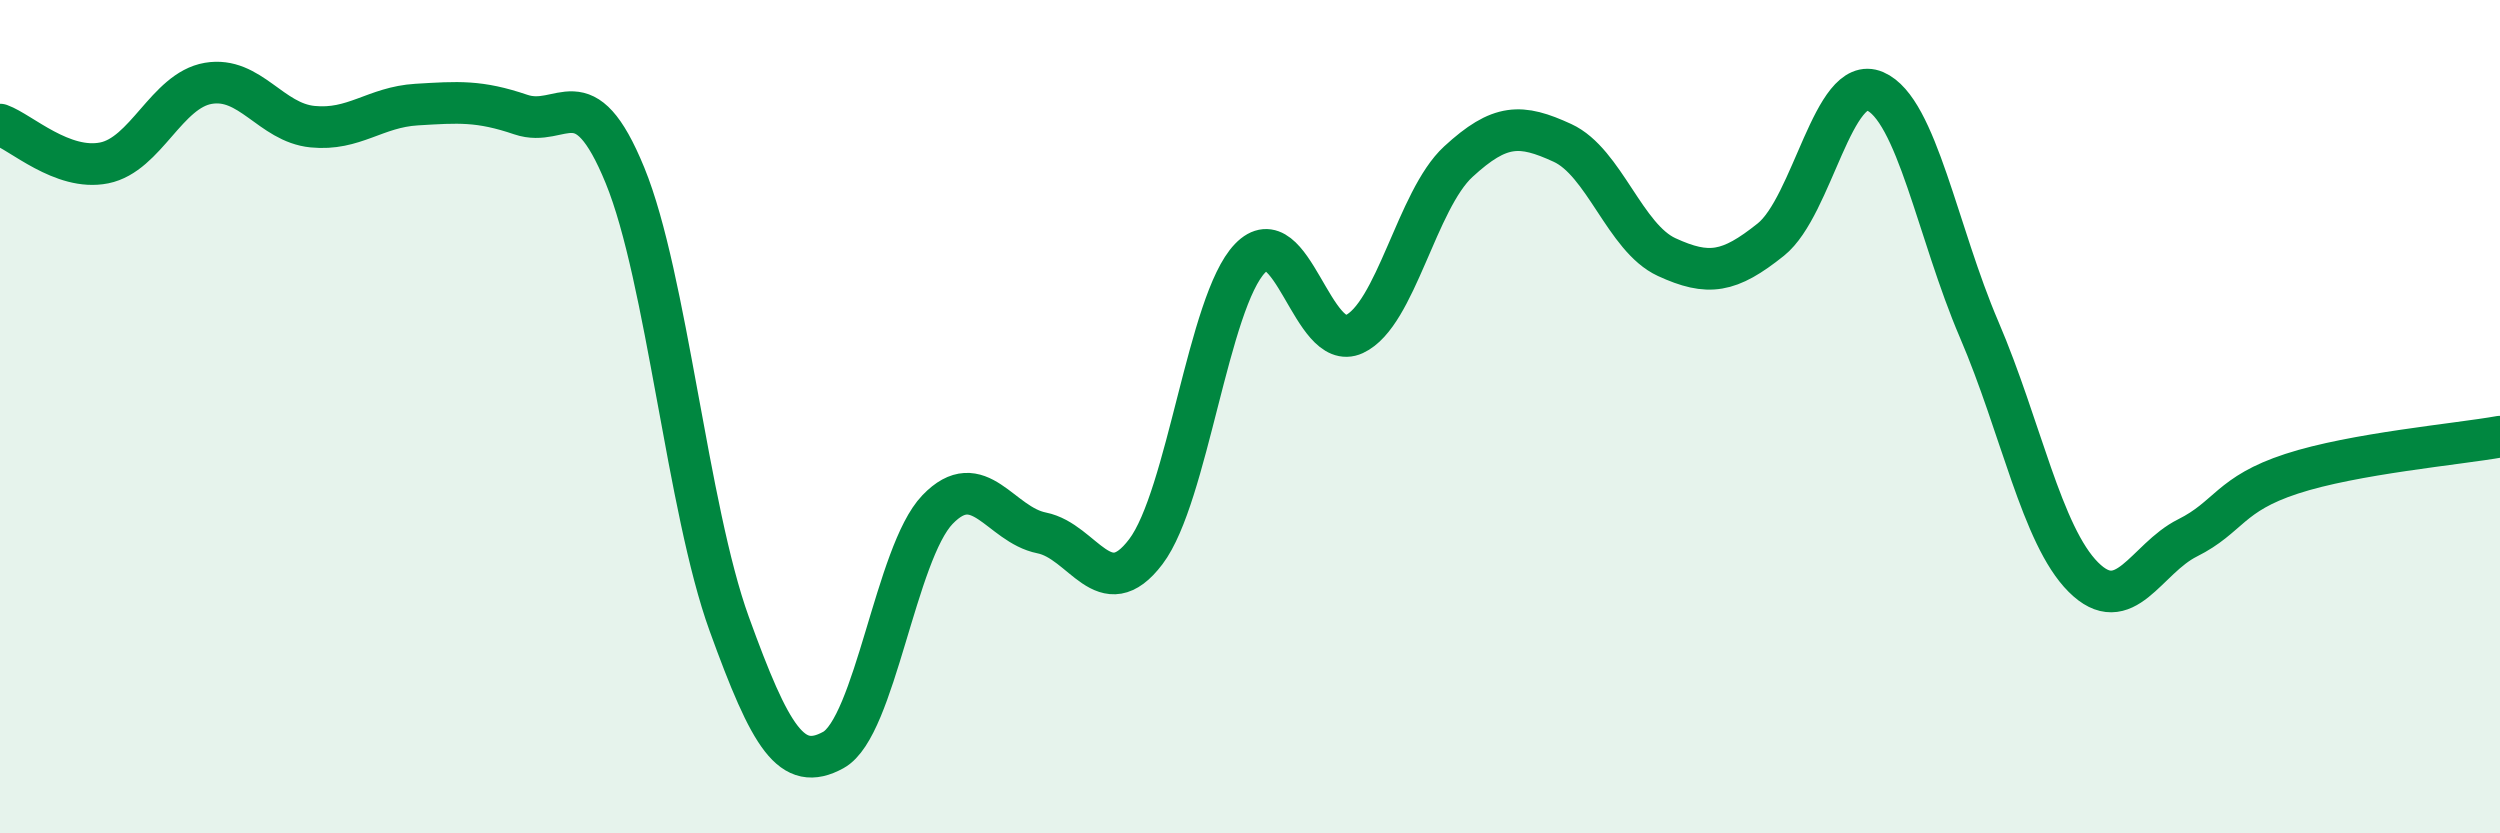
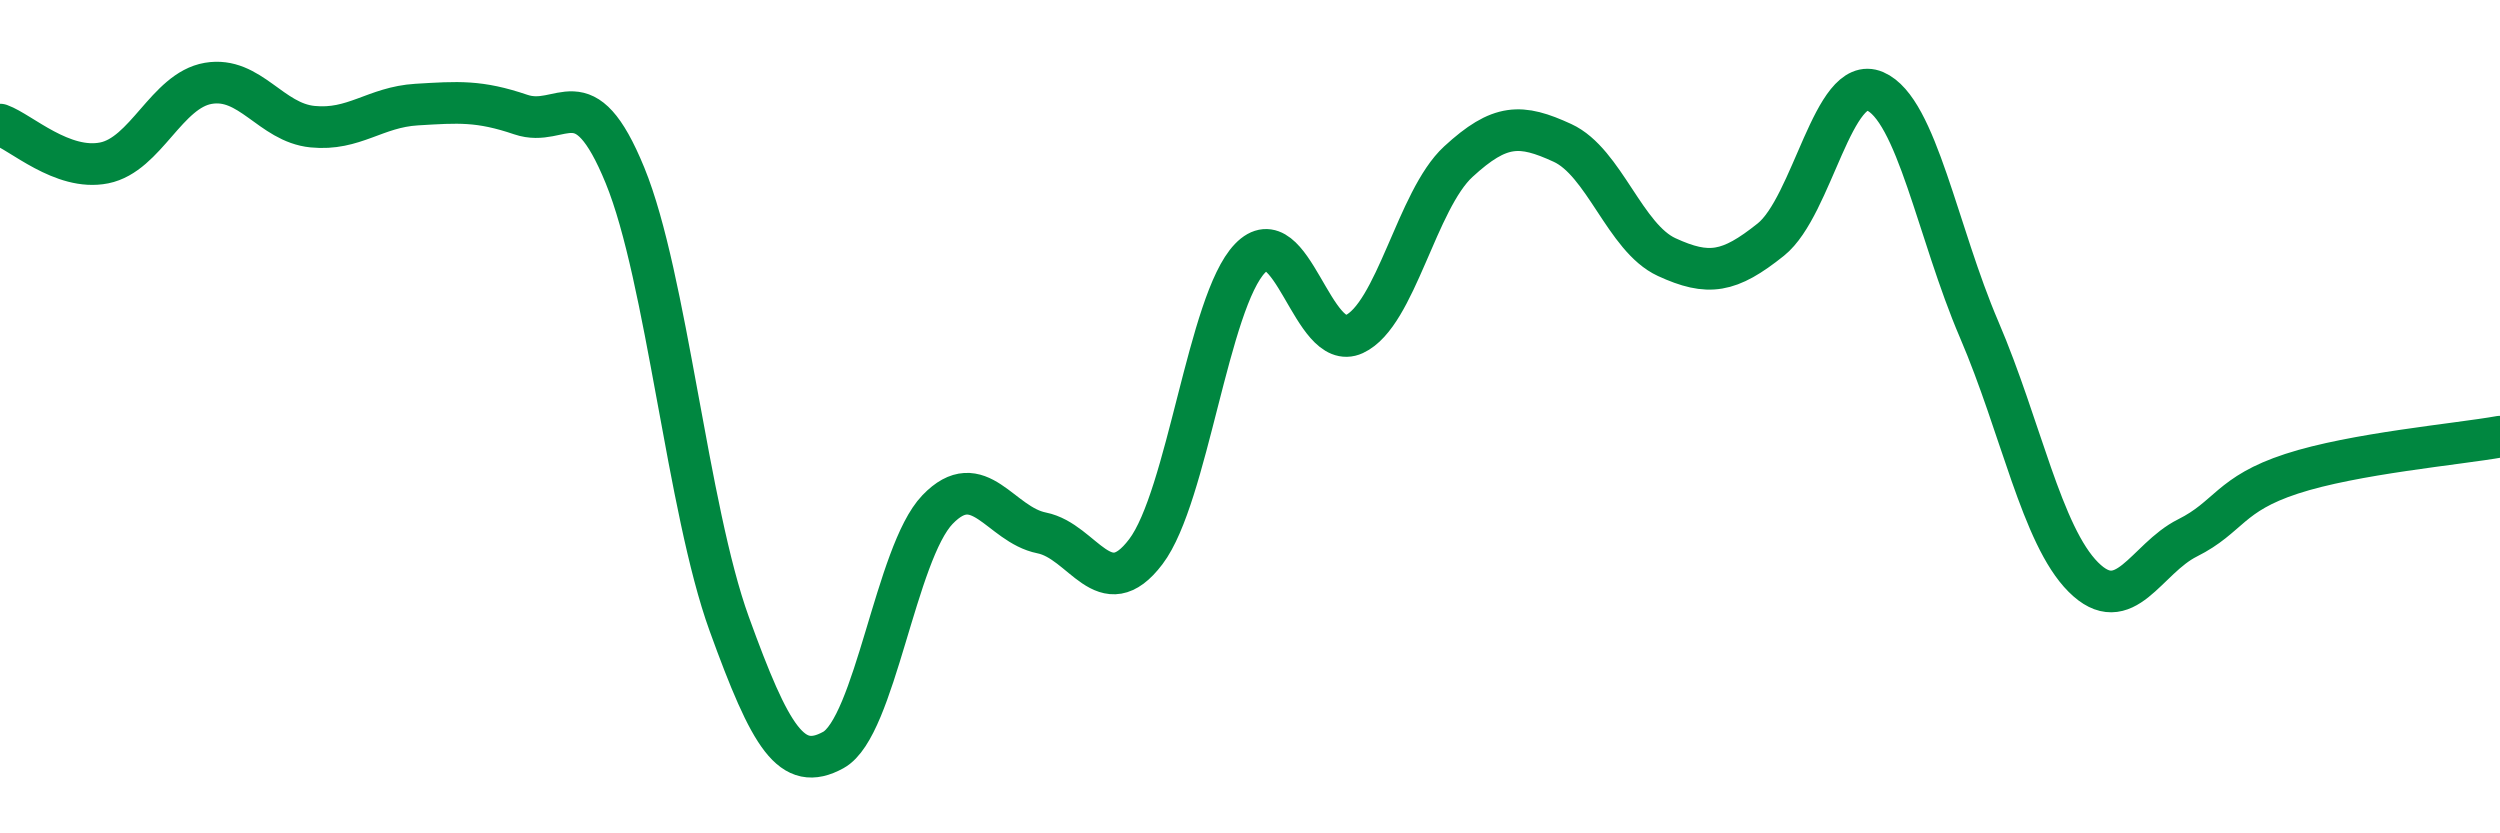
<svg xmlns="http://www.w3.org/2000/svg" width="60" height="20" viewBox="0 0 60 20">
-   <path d="M 0,2.99 C 0.5,3.17 1.5,4.11 2.5,3.91 C 3.5,3.71 4,2.17 5,2 C 6,1.83 6.5,2.94 7.5,3.04 C 8.5,3.14 9,2.57 10,2.51 C 11,2.45 11.5,2.41 12.5,2.75 C 13.5,3.09 14,1.77 15,4.21 C 16,6.65 16.5,12.21 17.5,14.97 C 18.5,17.73 19,18.55 20,18 C 21,17.45 21.5,13.27 22.5,12.23 C 23.5,11.19 24,12.59 25,12.79 C 26,12.99 26.5,14.56 27.5,13.24 C 28.5,11.92 29,7.24 30,6.2 C 31,5.16 31.5,8.48 32.5,8.02 C 33.5,7.56 34,4.8 35,3.88 C 36,2.96 36.5,2.97 37.5,3.43 C 38.5,3.89 39,5.71 40,6.17 C 41,6.63 41.5,6.55 42.5,5.75 C 43.5,4.95 44,1.76 45,2.19 C 46,2.62 46.5,5.58 47.5,7.91 C 48.5,10.24 49,12.85 50,13.85 C 51,14.85 51.5,13.41 52.5,12.91 C 53.5,12.41 53.5,11.86 55,11.37 C 56.5,10.88 59,10.66 60,10.48L60 20L0 20Z" fill="#008740" opacity="0.1" stroke-linecap="round" stroke-linejoin="round" />
  <path d="M 0,2.99 C 0.5,3.17 1.5,4.11 2.5,3.91 C 3.5,3.71 4,2.17 5,2 C 6,1.83 6.5,2.94 7.5,3.04 C 8.5,3.14 9,2.57 10,2.51 C 11,2.45 11.5,2.41 12.5,2.75 C 13.5,3.09 14,1.77 15,4.21 C 16,6.65 16.5,12.21 17.5,14.97 C 18.5,17.73 19,18.55 20,18 C 21,17.45 21.5,13.27 22.5,12.23 C 23.5,11.19 24,12.59 25,12.79 C 26,12.99 26.5,14.56 27.5,13.24 C 28.5,11.92 29,7.24 30,6.2 C 31,5.16 31.5,8.48 32.5,8.02 C 33.5,7.56 34,4.8 35,3.88 C 36,2.96 36.5,2.97 37.5,3.43 C 38.5,3.89 39,5.71 40,6.17 C 41,6.63 41.5,6.55 42.5,5.75 C 43.5,4.95 44,1.76 45,2.19 C 46,2.62 46.5,5.58 47.5,7.91 C 48.5,10.24 49,12.85 50,13.85 C 51,14.85 51.5,13.41 52.5,12.91 C 53.5,12.41 53.5,11.86 55,11.37 C 56.5,10.88 59,10.66 60,10.48" stroke="#008740" stroke-width="1" fill="none" stroke-linecap="round" stroke-linejoin="round" />
</svg>